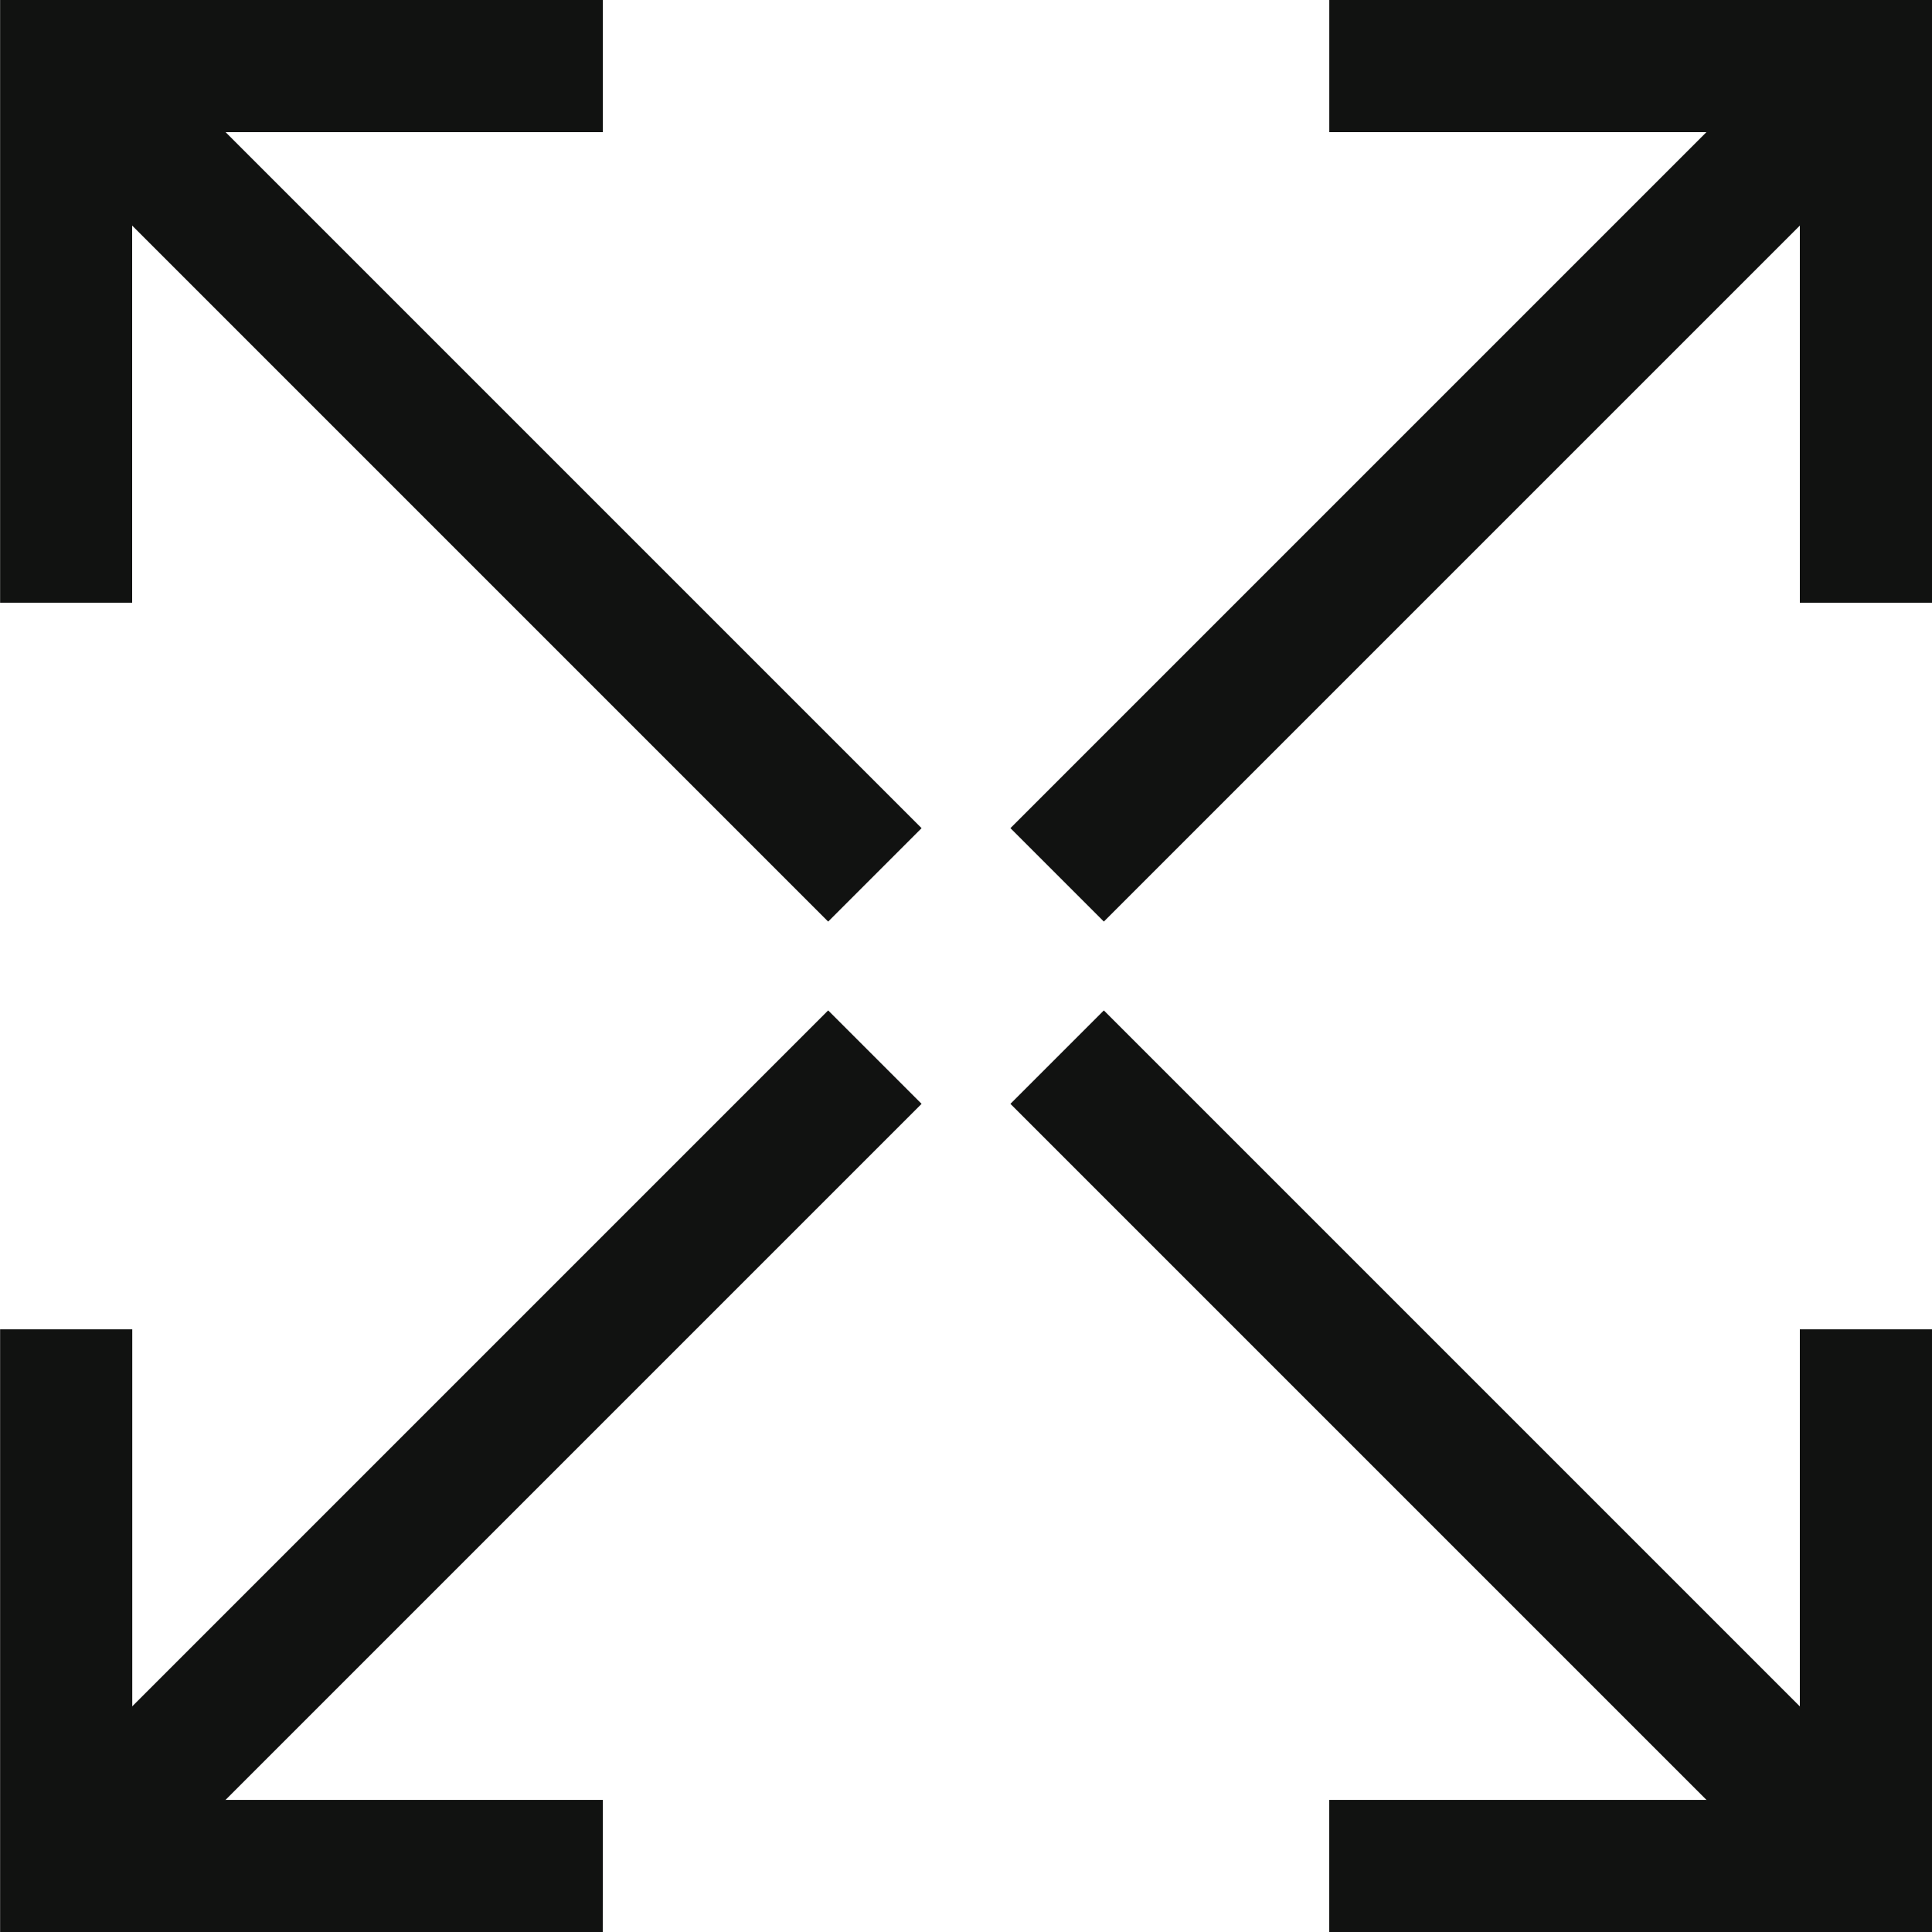
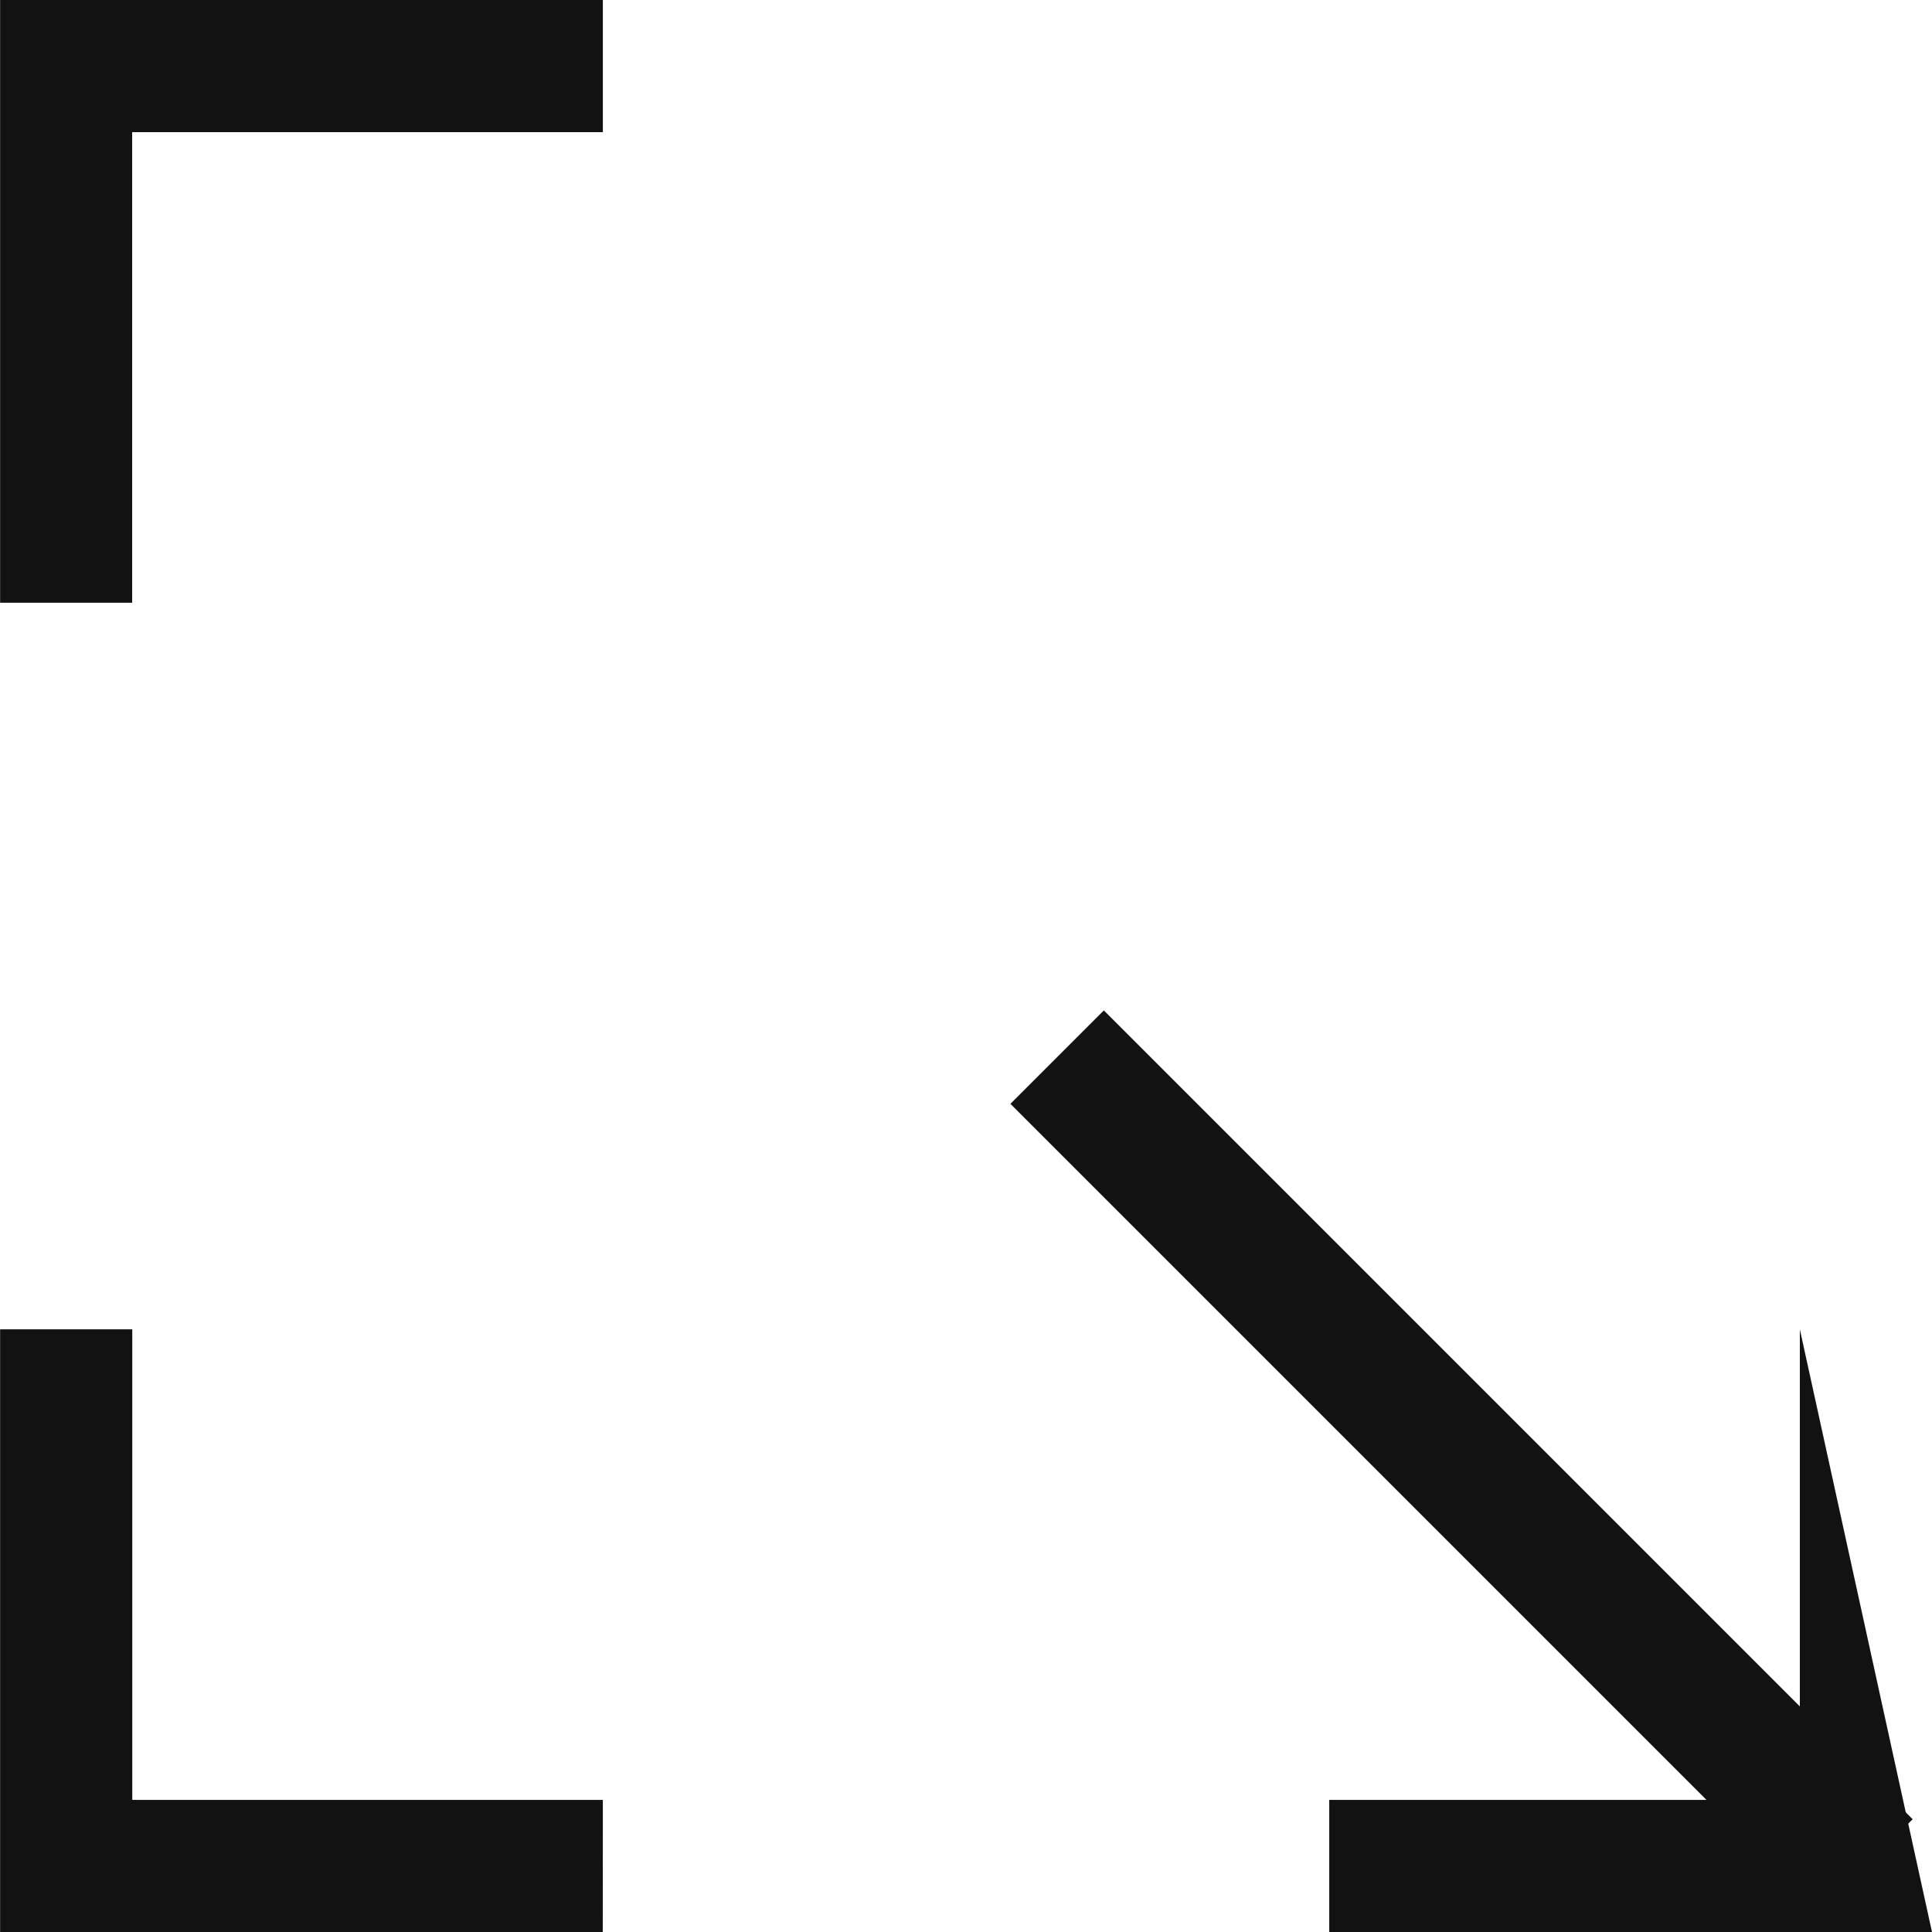
<svg xmlns="http://www.w3.org/2000/svg" width="53.272" height="53.272" viewBox="0 0 53.272 53.272">
  <g transform="translate(-106.497 -1148.929)">
    <g transform="translate(134.358 1148.929)">
-       <path d="M143.235,1165.548h-3.644v-12.975H126.616v-3.644h16.62Z" transform="translate(-117.824 -1148.929)" fill="#111211" />
-       <rect width="31.539" height="3.643" transform="translate(0 22.835) rotate(-45)" fill="#111211" />
-     </g>
+       </g>
    <g transform="translate(106.497 1148.929)">
      <path d="M110.141,1165.548H106.5v-16.619h16.62v3.644H110.141Z" transform="translate(-106.497 -1148.929)" fill="#111211" />
-       <rect width="3.643" height="31.539" transform="translate(0.534 3.11) rotate(-45)" fill="#111211" />
    </g>
    <g transform="translate(134.358 1176.79)">
-       <path d="M143.235,1185.667h-16.62v-3.644h12.976v-12.975h3.644Z" transform="translate(-117.824 -1160.255)" fill="#111211" />
+       <path d="M143.235,1185.667h-16.62v-3.644h12.976v-12.975Z" transform="translate(-117.824 -1160.255)" fill="#111211" />
      <rect width="3.643" height="31.539" transform="translate(0 2.576) rotate(-45)" fill="#111211" />
    </g>
    <g transform="translate(106.497 1176.79)">
      <path d="M123.117,1185.667H106.5v-16.619h3.644v12.975h12.976Z" transform="translate(-106.497 -1160.255)" fill="#111211" />
-       <rect width="31.539" height="3.643" transform="translate(0.534 22.301) rotate(-45)" fill="#111211" />
    </g>
  </g>
</svg>